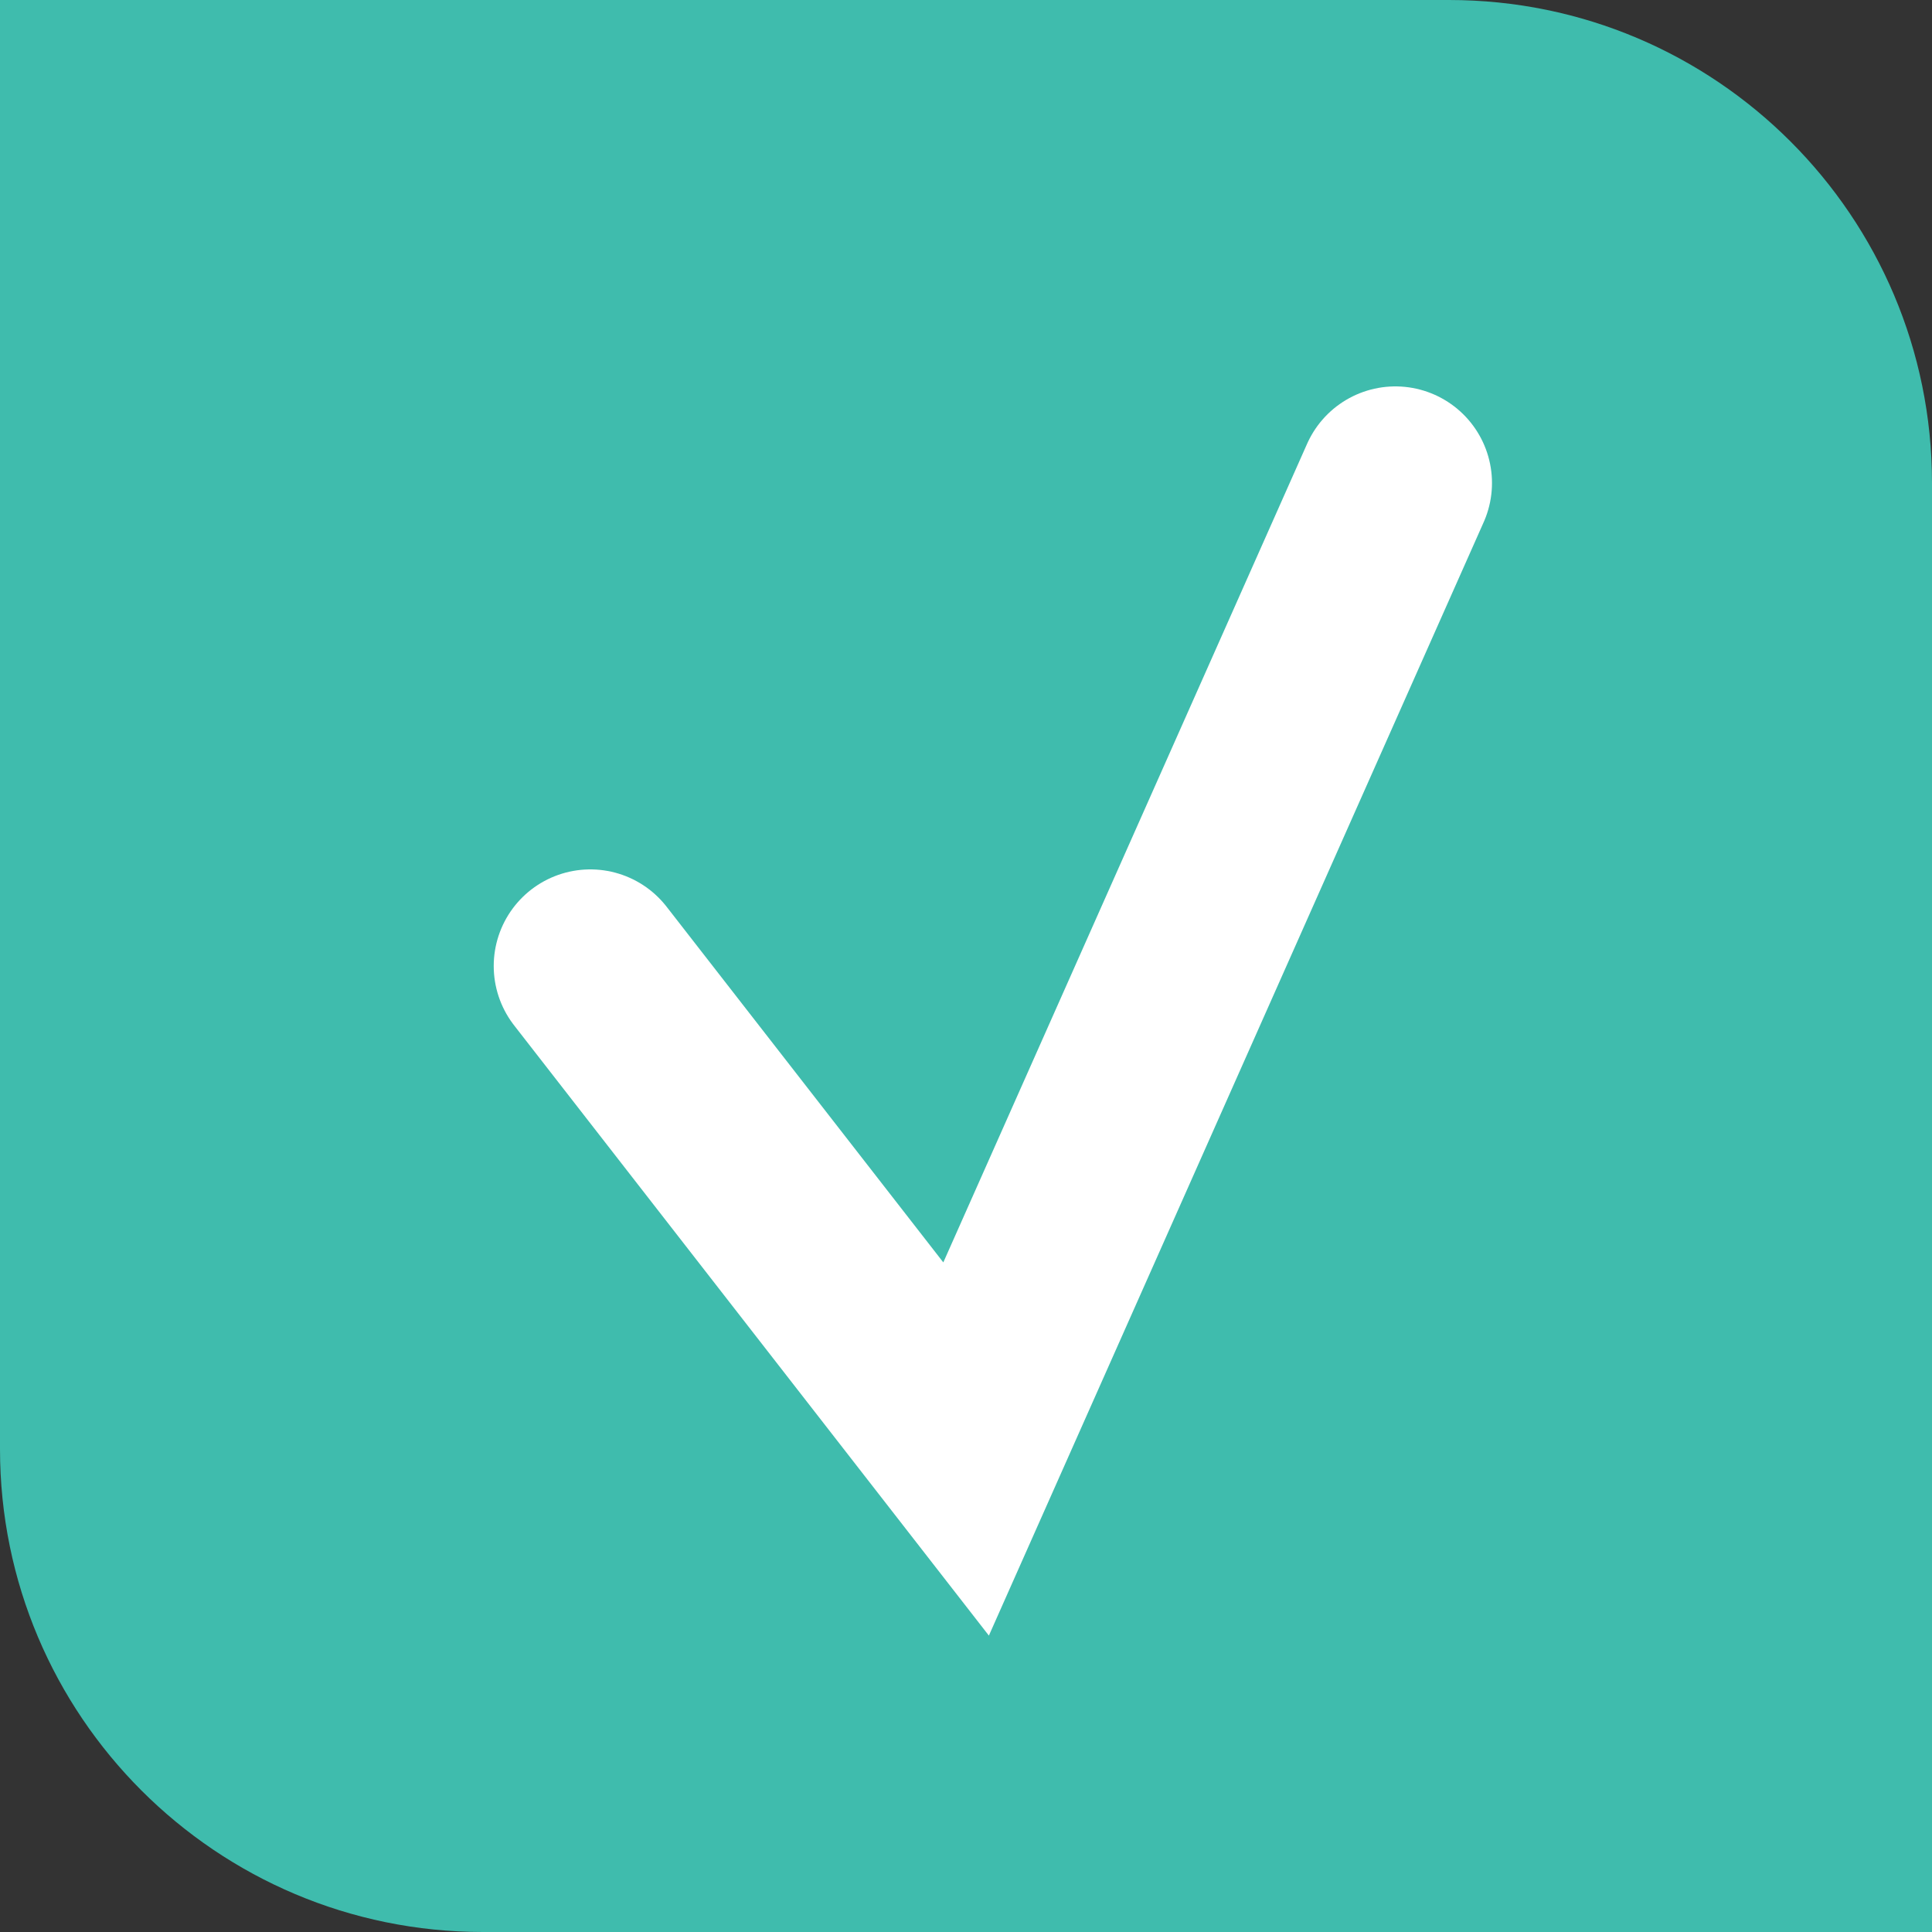
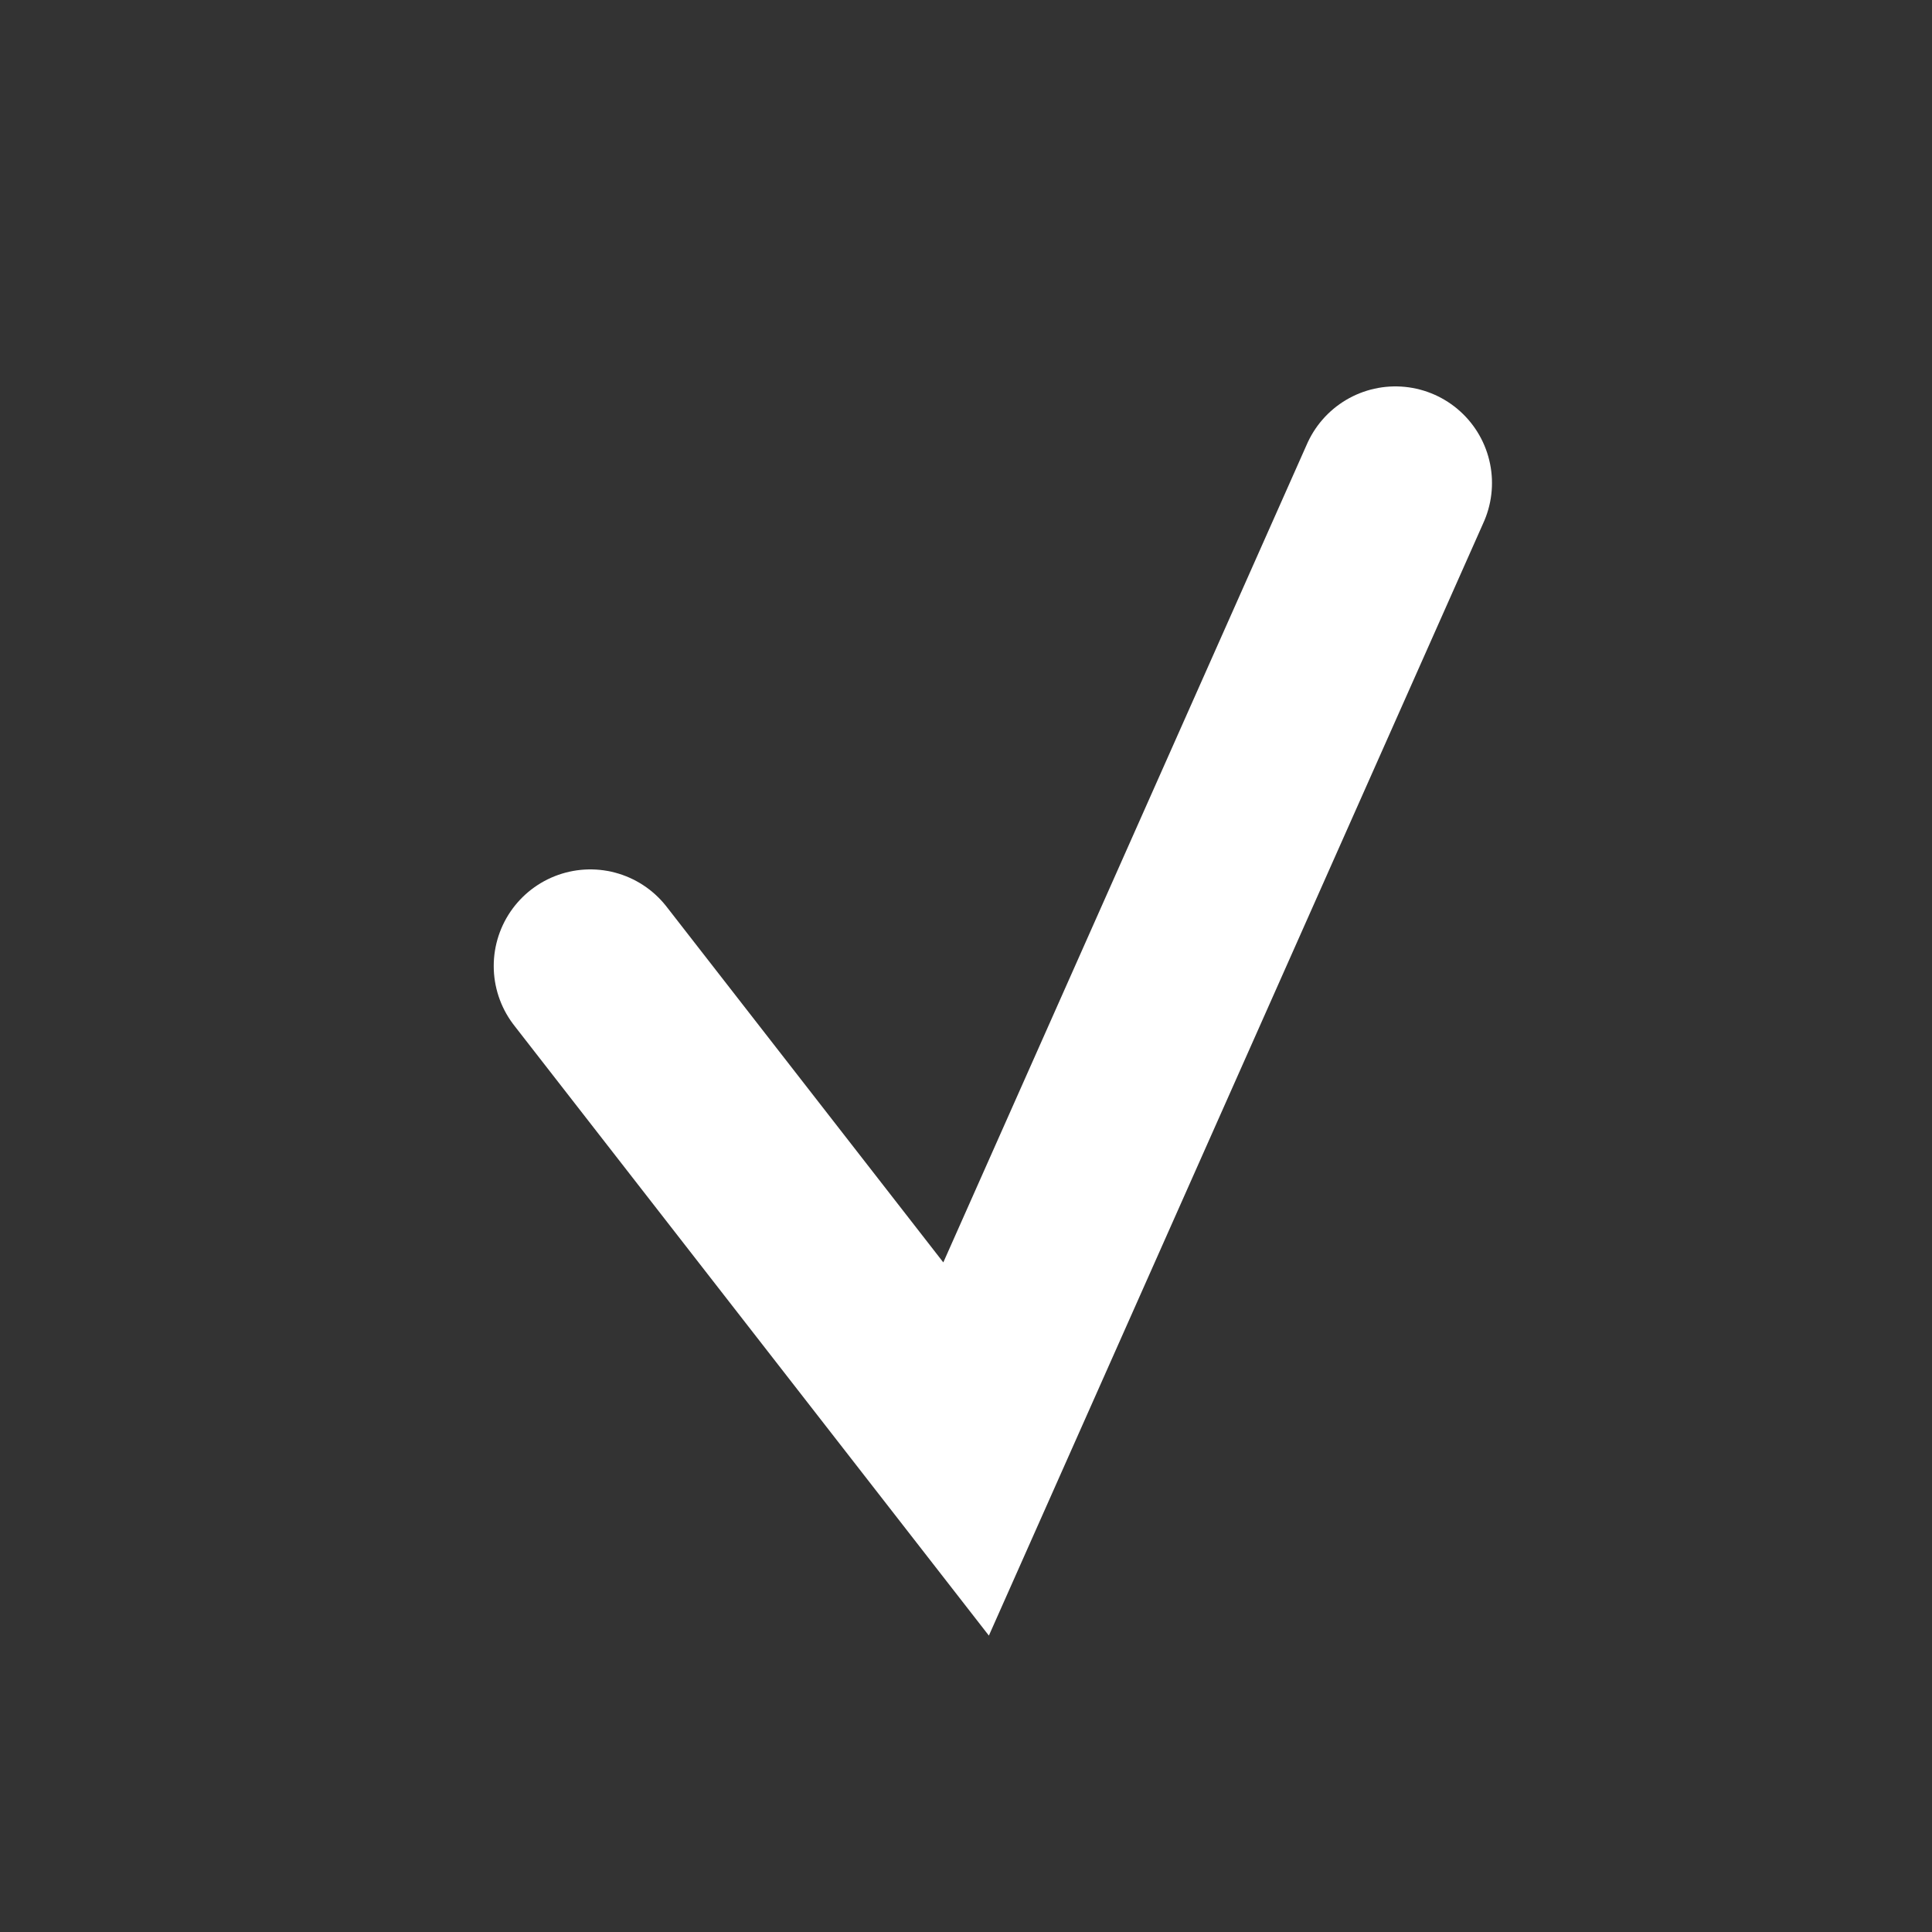
<svg xmlns="http://www.w3.org/2000/svg" width="20" height="20" fill="none" viewBox="0 0 20 20">
  <rect x="0" y="0" width="20" height="20" fill="#333333" stroke="none" />
-   <path fill="#3FBCAD" d="M0 0h15c2.761 0 5 2.239 5 5v15H5c-2.761 0-5-2.239-5-5V0z" />
  <path stroke="#fff" stroke-linecap="round" stroke-width="2" d="M6.111 10l3.89 5 4.444-10" />
</svg>